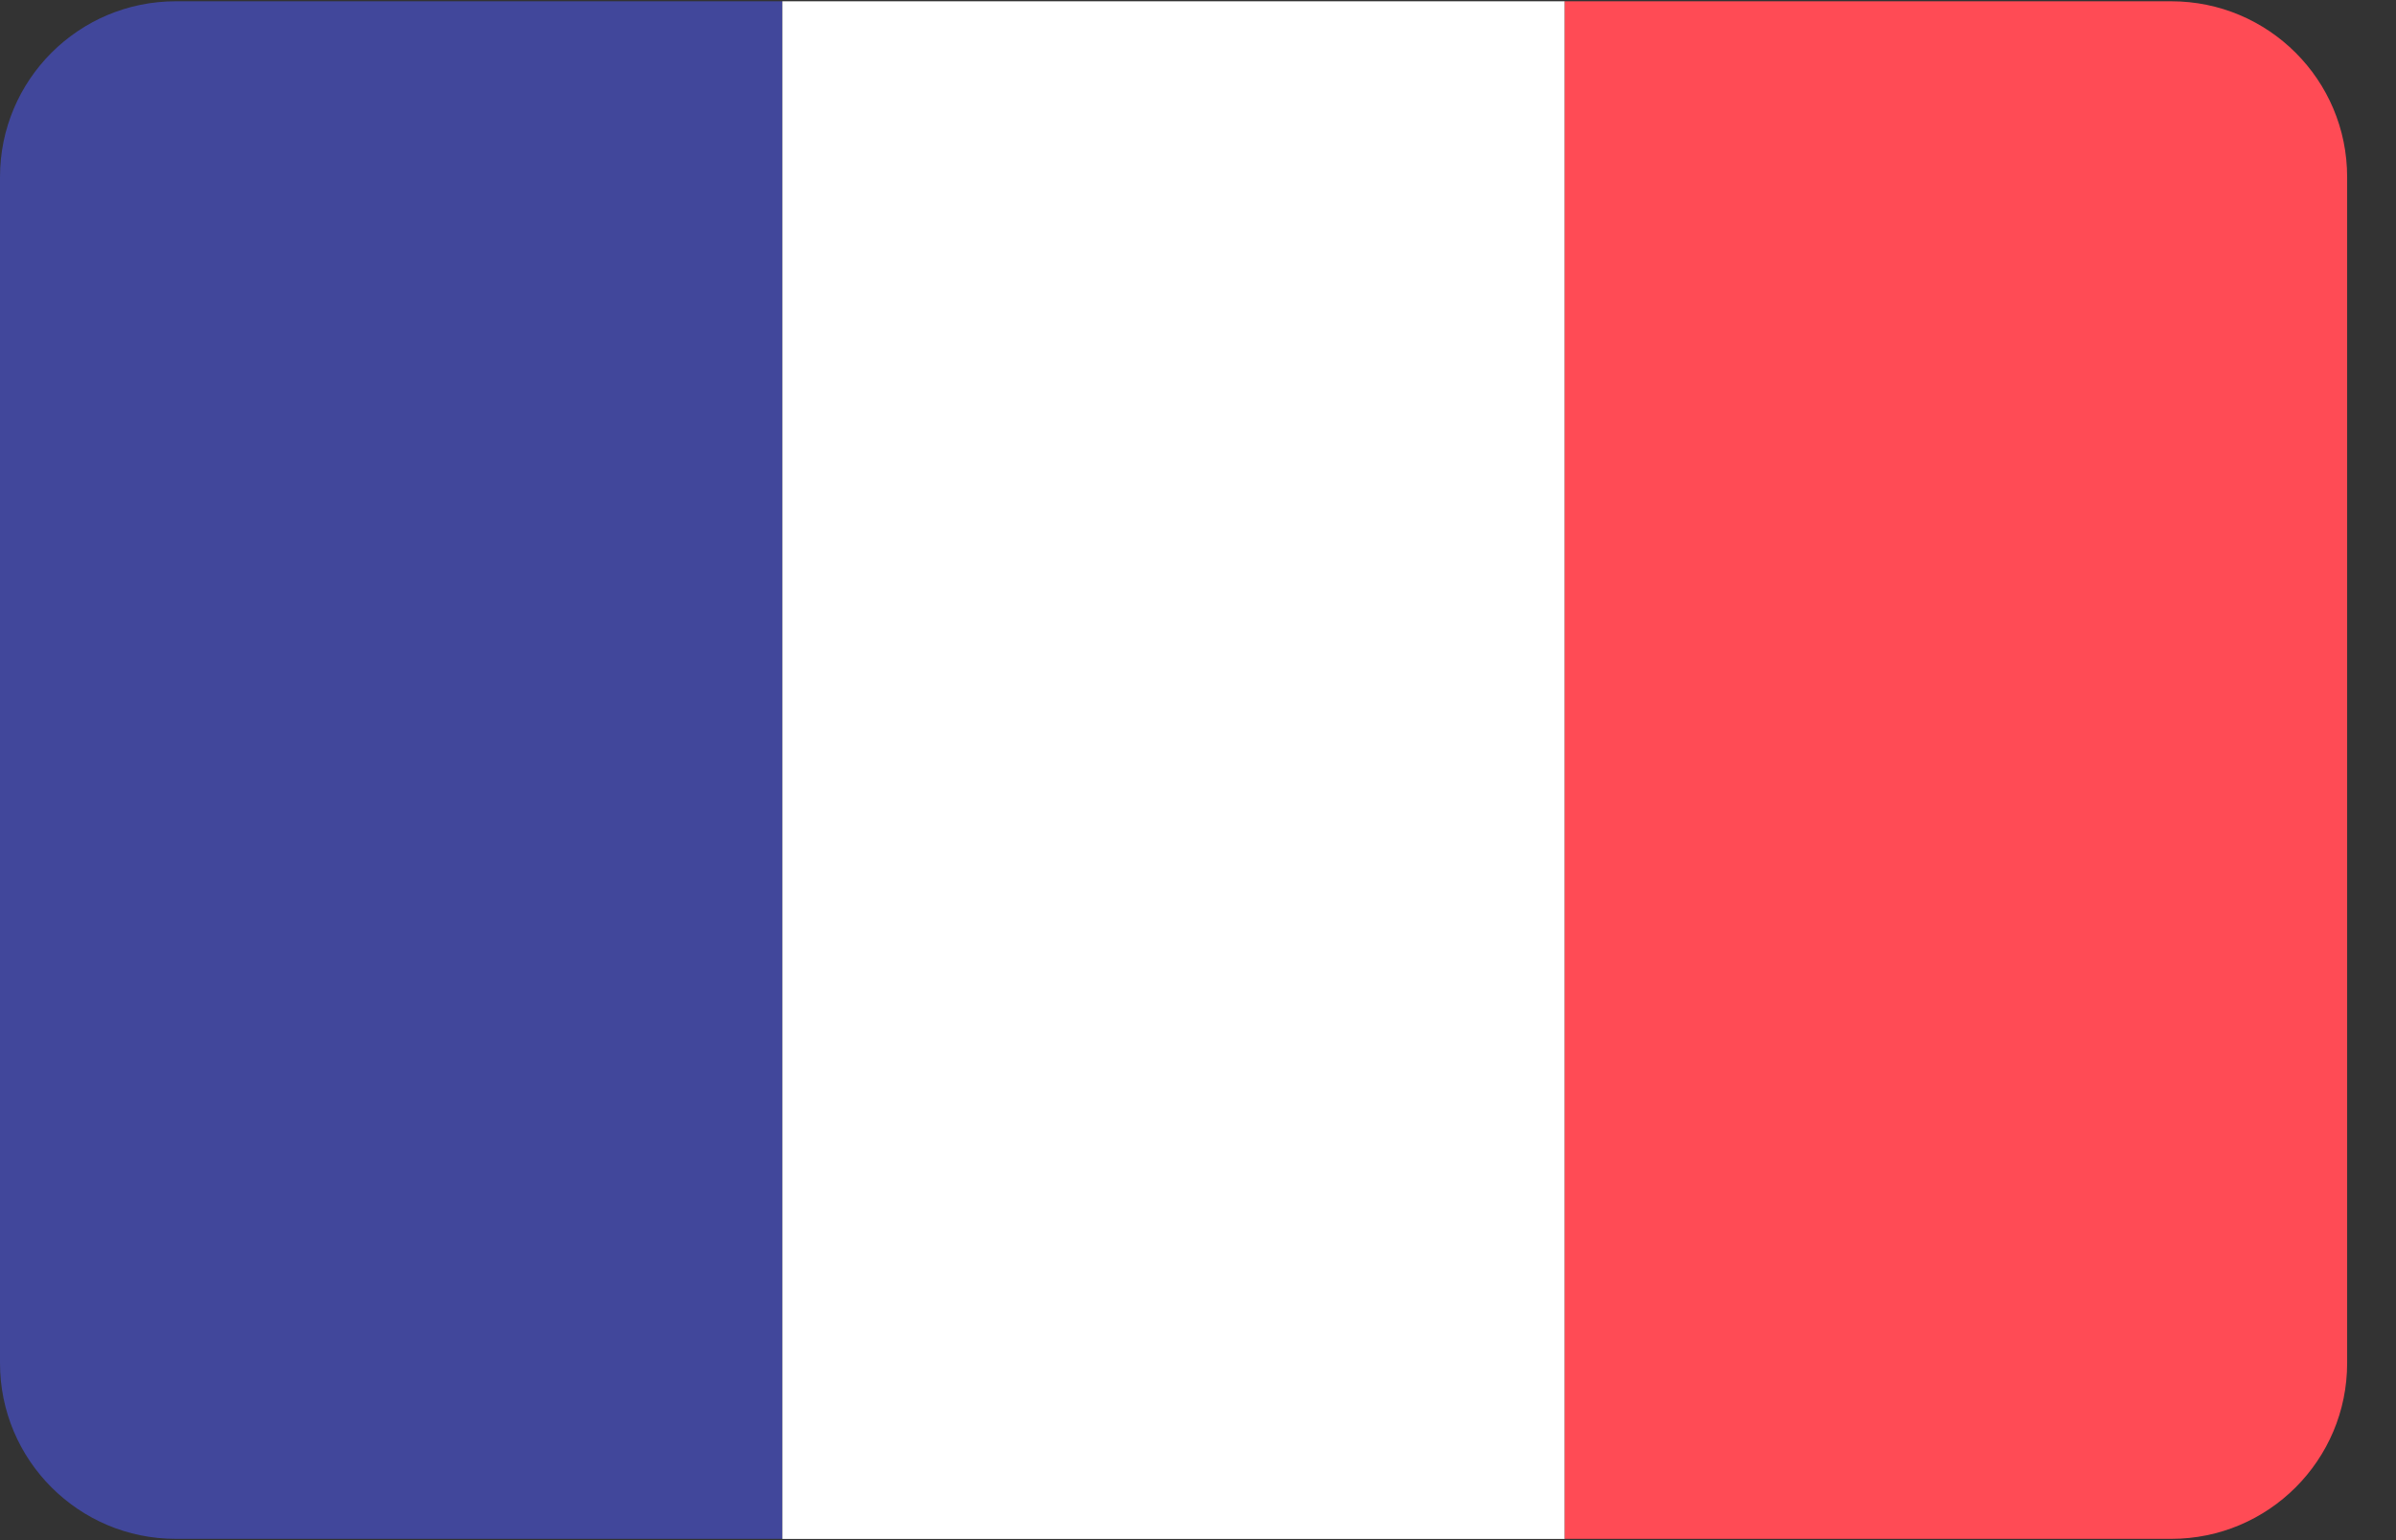
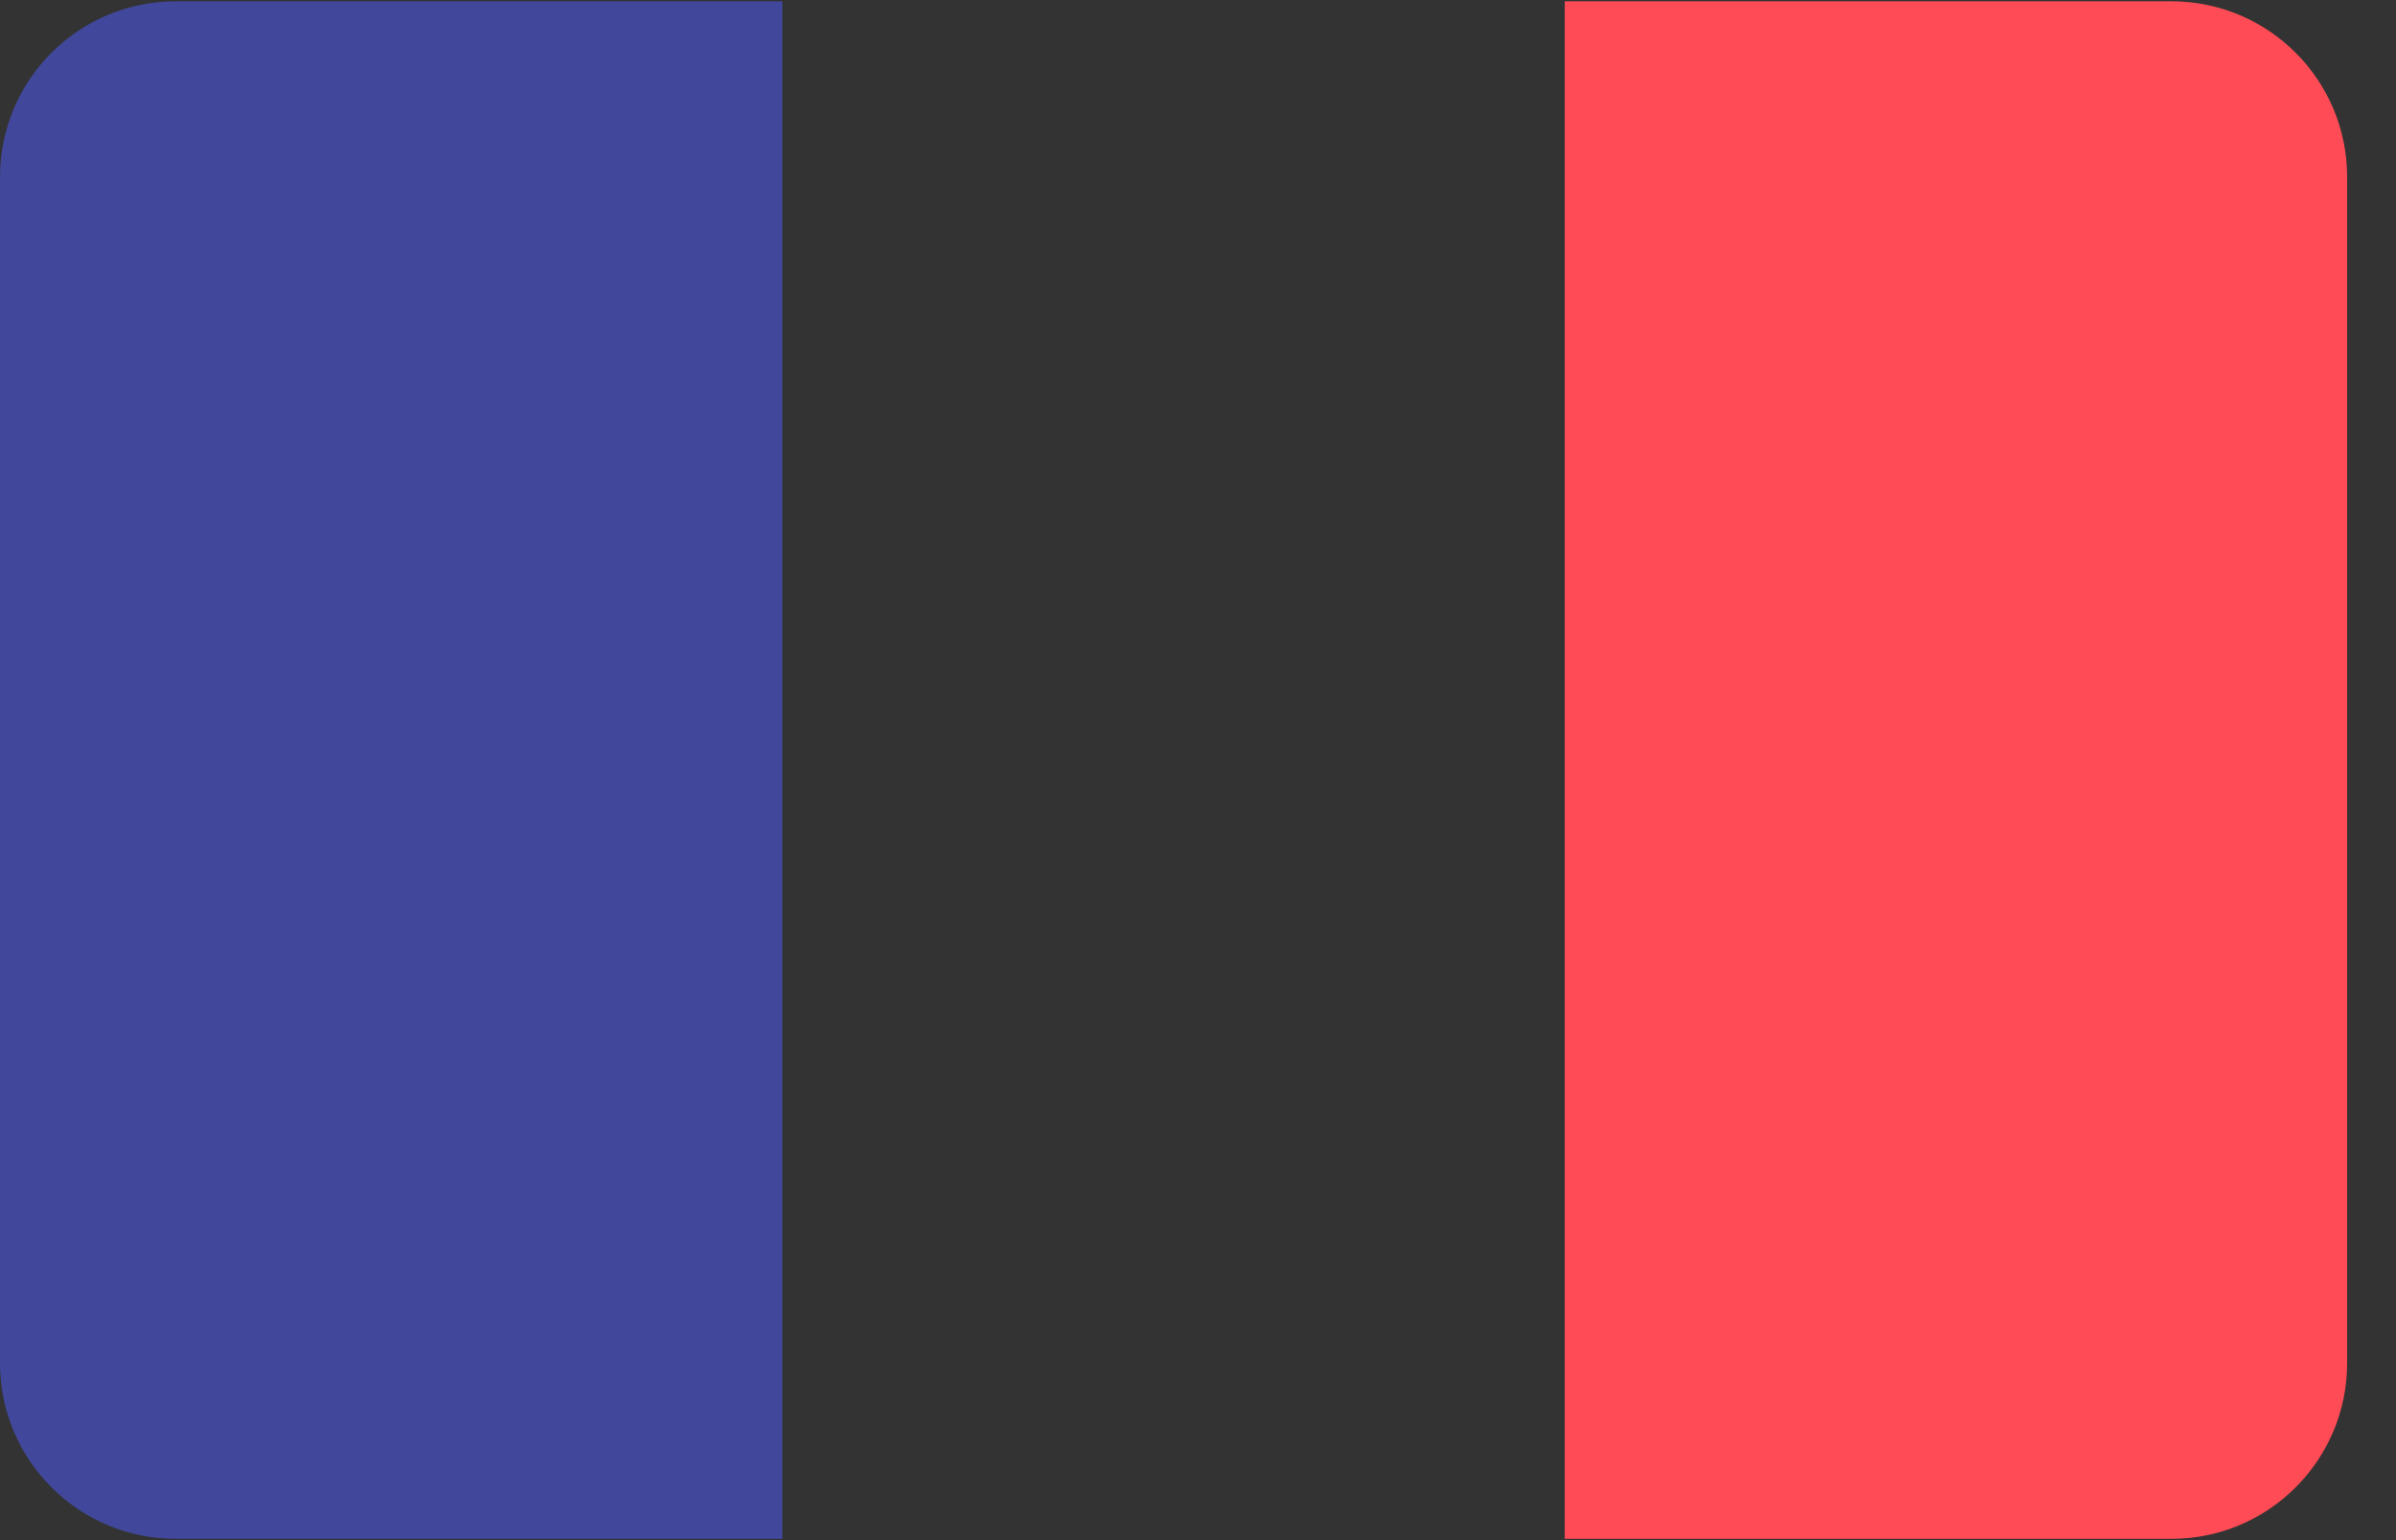
<svg xmlns="http://www.w3.org/2000/svg" width="28px" height="18px" viewBox="0 0 28 18" version="1.1">
  <rect x="0" y="0" width="28" height="18" fill="#333333" stroke="none" />
  <title>B0DB7456-70FA-4024-BB8D-CB262FEBFFD7</title>
  <desc>Created with sketchtool.</desc>
  <defs />
  <g id="Page-1" stroke="none" stroke-width="1" fill="none" fill-rule="evenodd">
    <g id="Rejestracja" transform="translate(-1256, -276)" fill-rule="nonzero">
      <g id="004-france" transform="translate(1256, 276)">
        <path d="M2.054,0.015 C0.92,0.015 0,0.934 0,2.069 L0,15.931 C0,17.065 0.92,17.985 2.054,17.985 L9.143,17.985 L9.143,0.015 L2.054,0.015 Z" id="Shape" fill="#41479B" />
-         <rect id="Rectangle-path" fill="#FFFFFF" x="9.143" y="0.015" width="9.143" height="17.971" />
        <path d="M25.374,0.015 L18.286,0.015 L18.286,17.985 L25.374,17.985 C26.509,17.985 27.429,17.065 27.429,15.931 L27.429,2.069 C27.429,0.934 26.509,0.015 25.374,0.015 Z" id="Shape" fill="#FF4B55" />
      </g>
    </g>
  </g>
</svg>